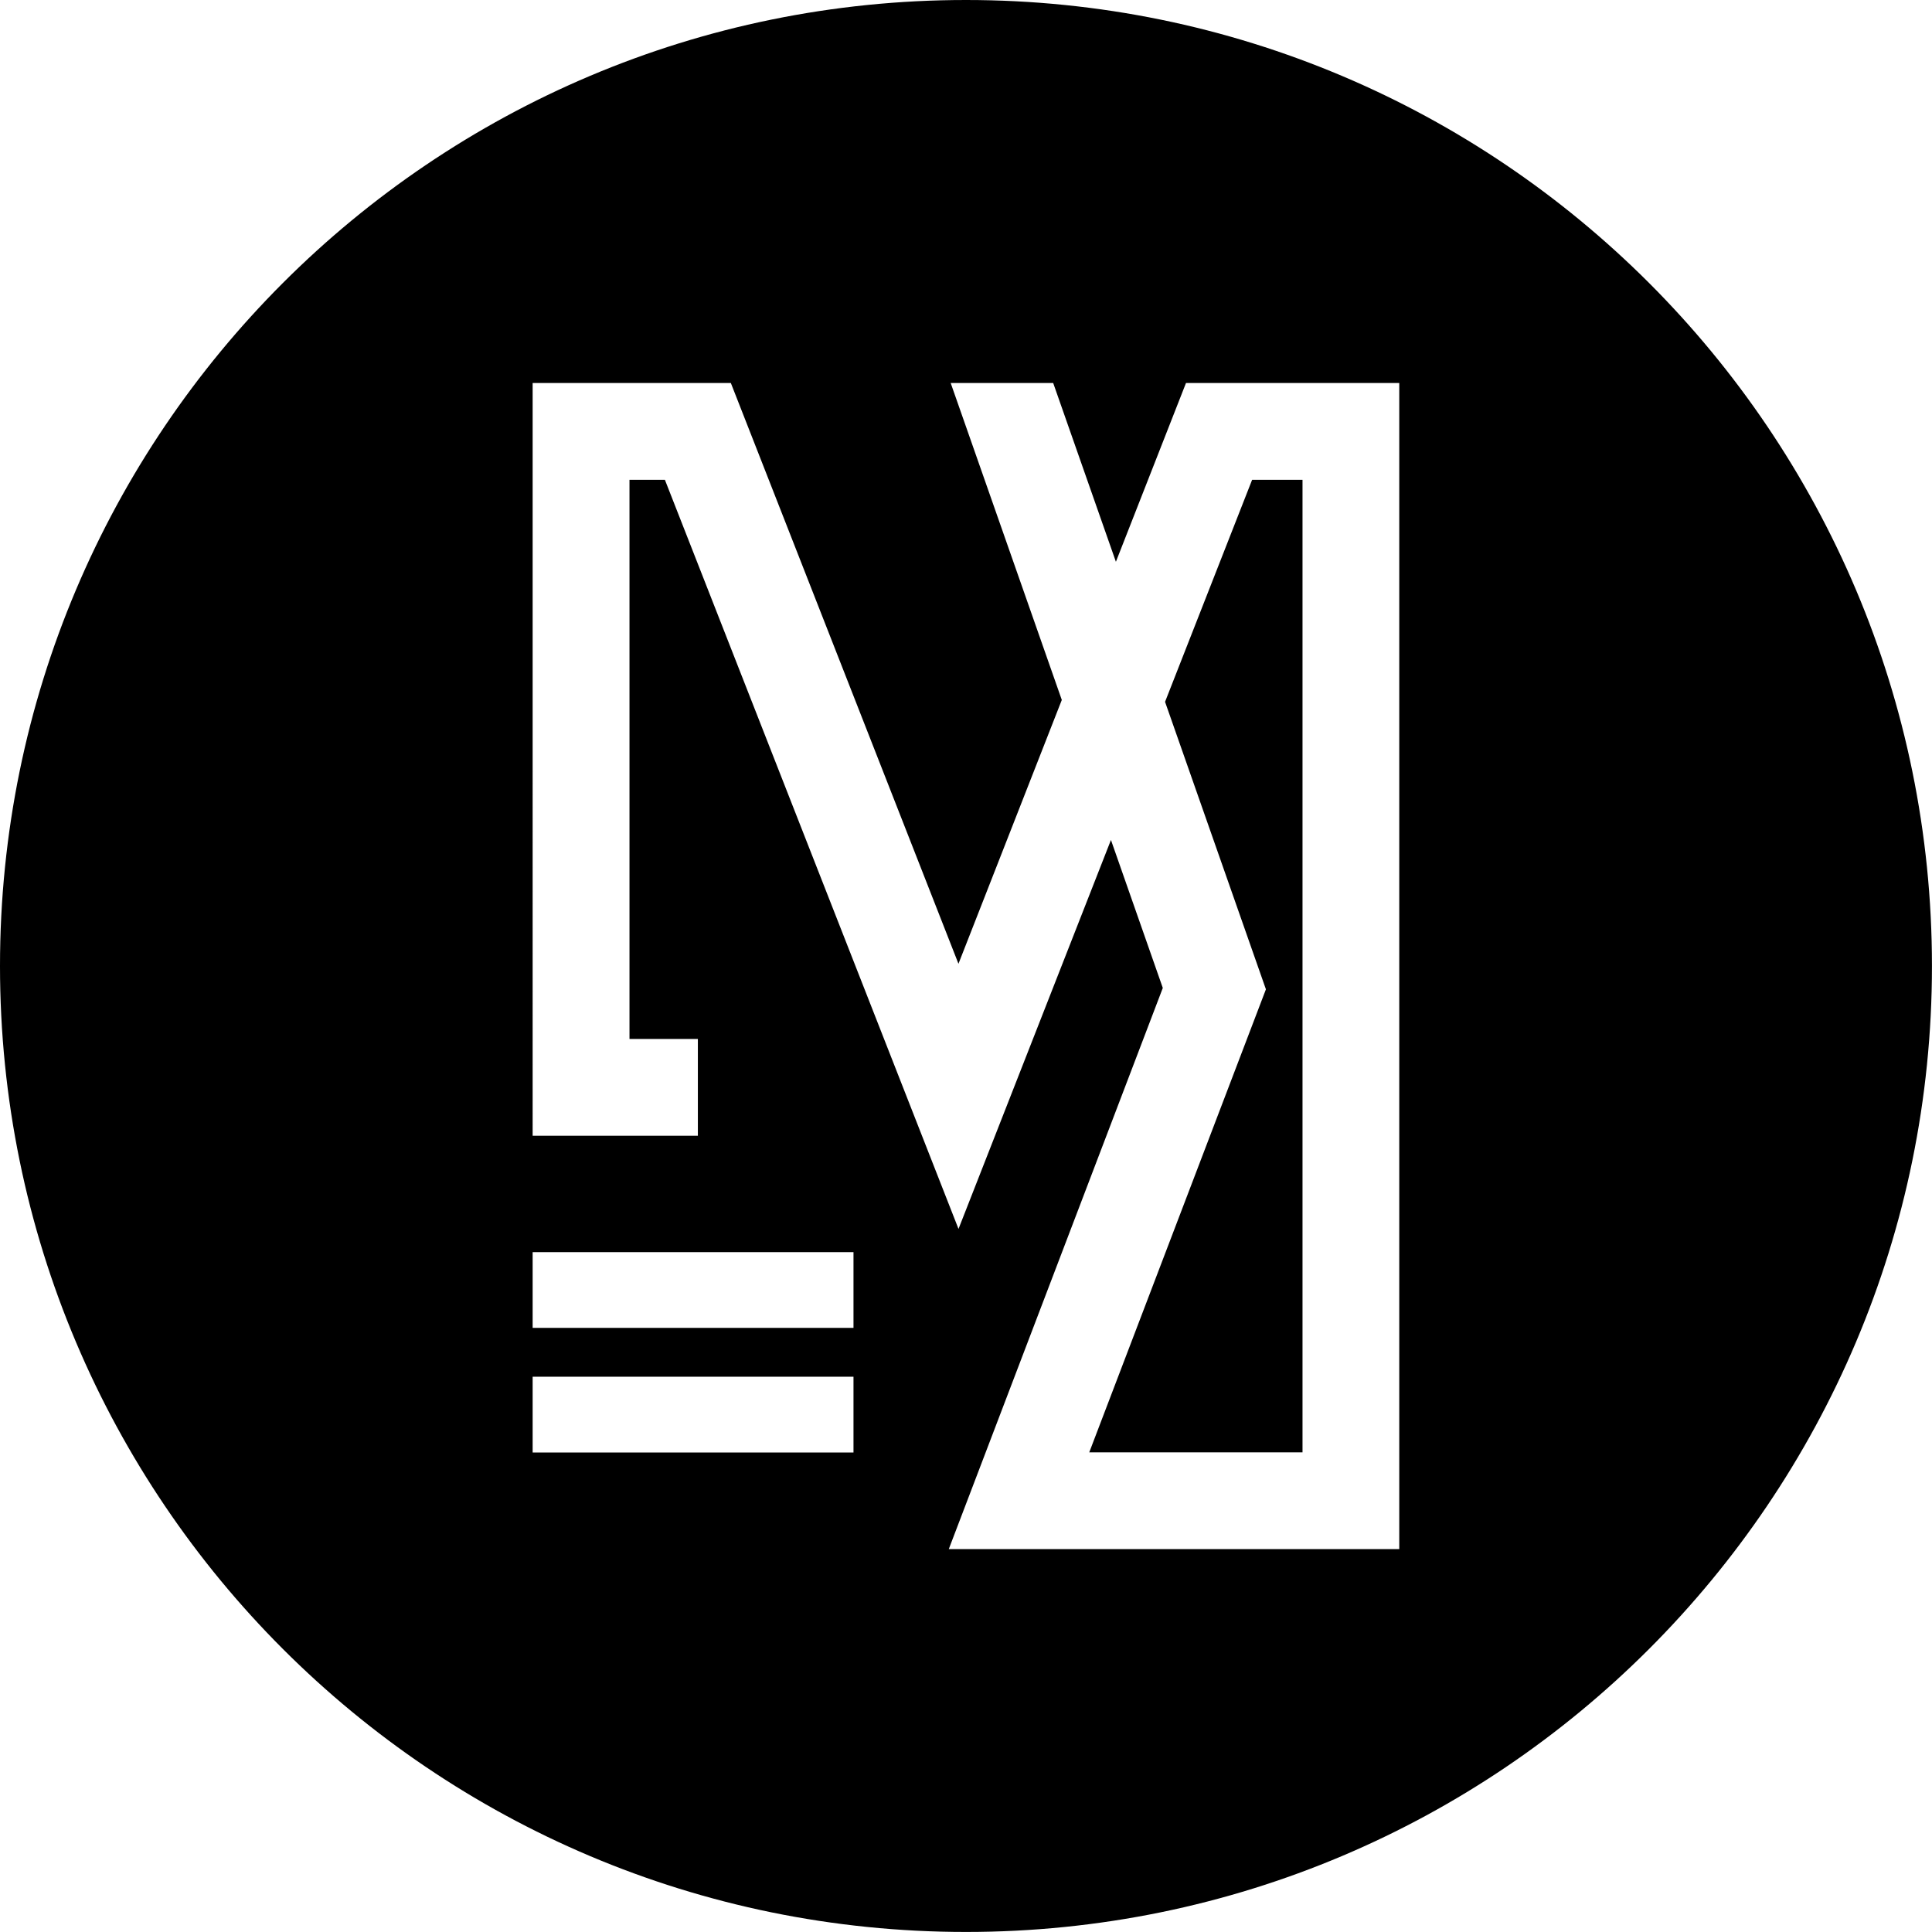
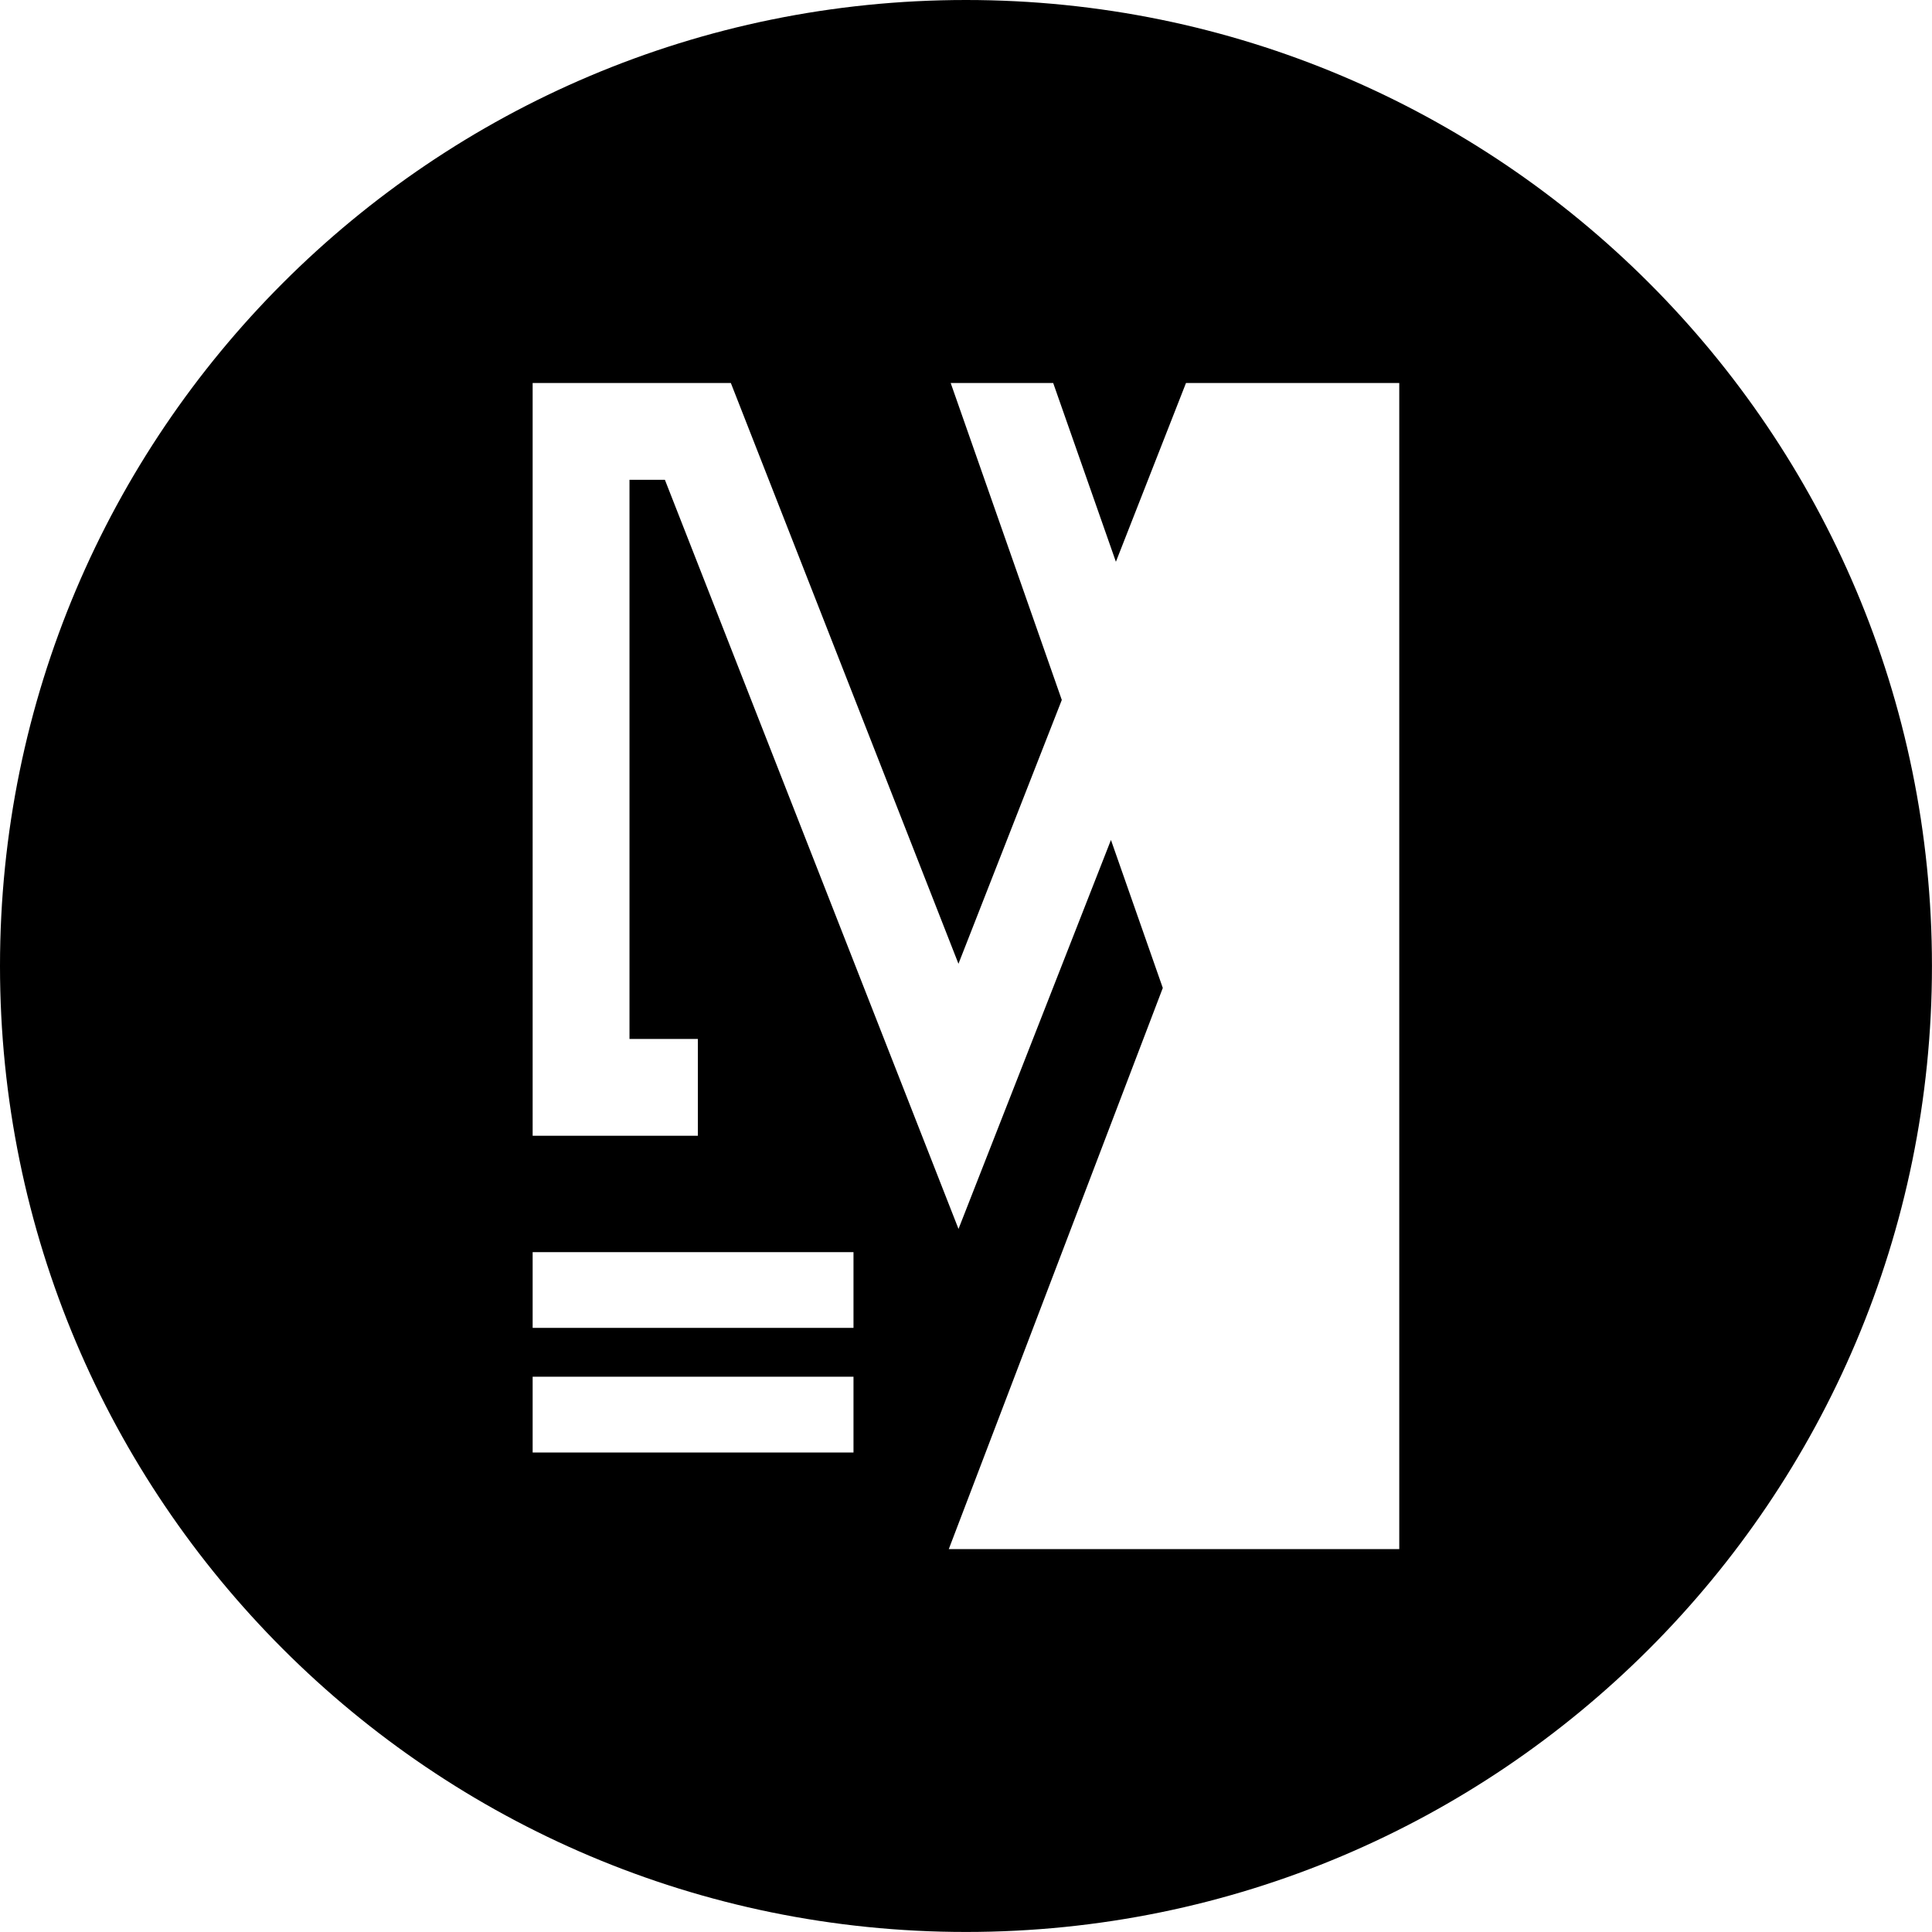
<svg xmlns="http://www.w3.org/2000/svg" data-bbox="0 0 437.1 437.1" viewBox="0 0 437.11 437.11" data-type="shape">
  <g>
-     <path d="m286.41 223.83-39.97 104.76h48.25V108.55h-11.4l-19.7 50.24 22.82 65.04z" />
    <path d="M218.55 0C97.85 0 0 97.85 0 218.55S97.85 437.1 218.55 437.1 437.1 339.25 437.1 218.55 339.26 0 218.55 0ZM193.1 328.62h-72.59v-17.14h72.59v17.14Zm0-28.19h-72.59v-17.14h72.59v17.14Zm123.49 50.05H214.66l48.42-126.96-11.73-33.48-34.49 88-66.43-169.49h-8.01v126.51h15.47v21.9h-37.38V86.65h44.84l51.5 131.4 23.38-59.69-25.14-71.71h23.19l14.19 40.45 15.86-40.45h48.25v263.83Z" />
  </g>
</svg>